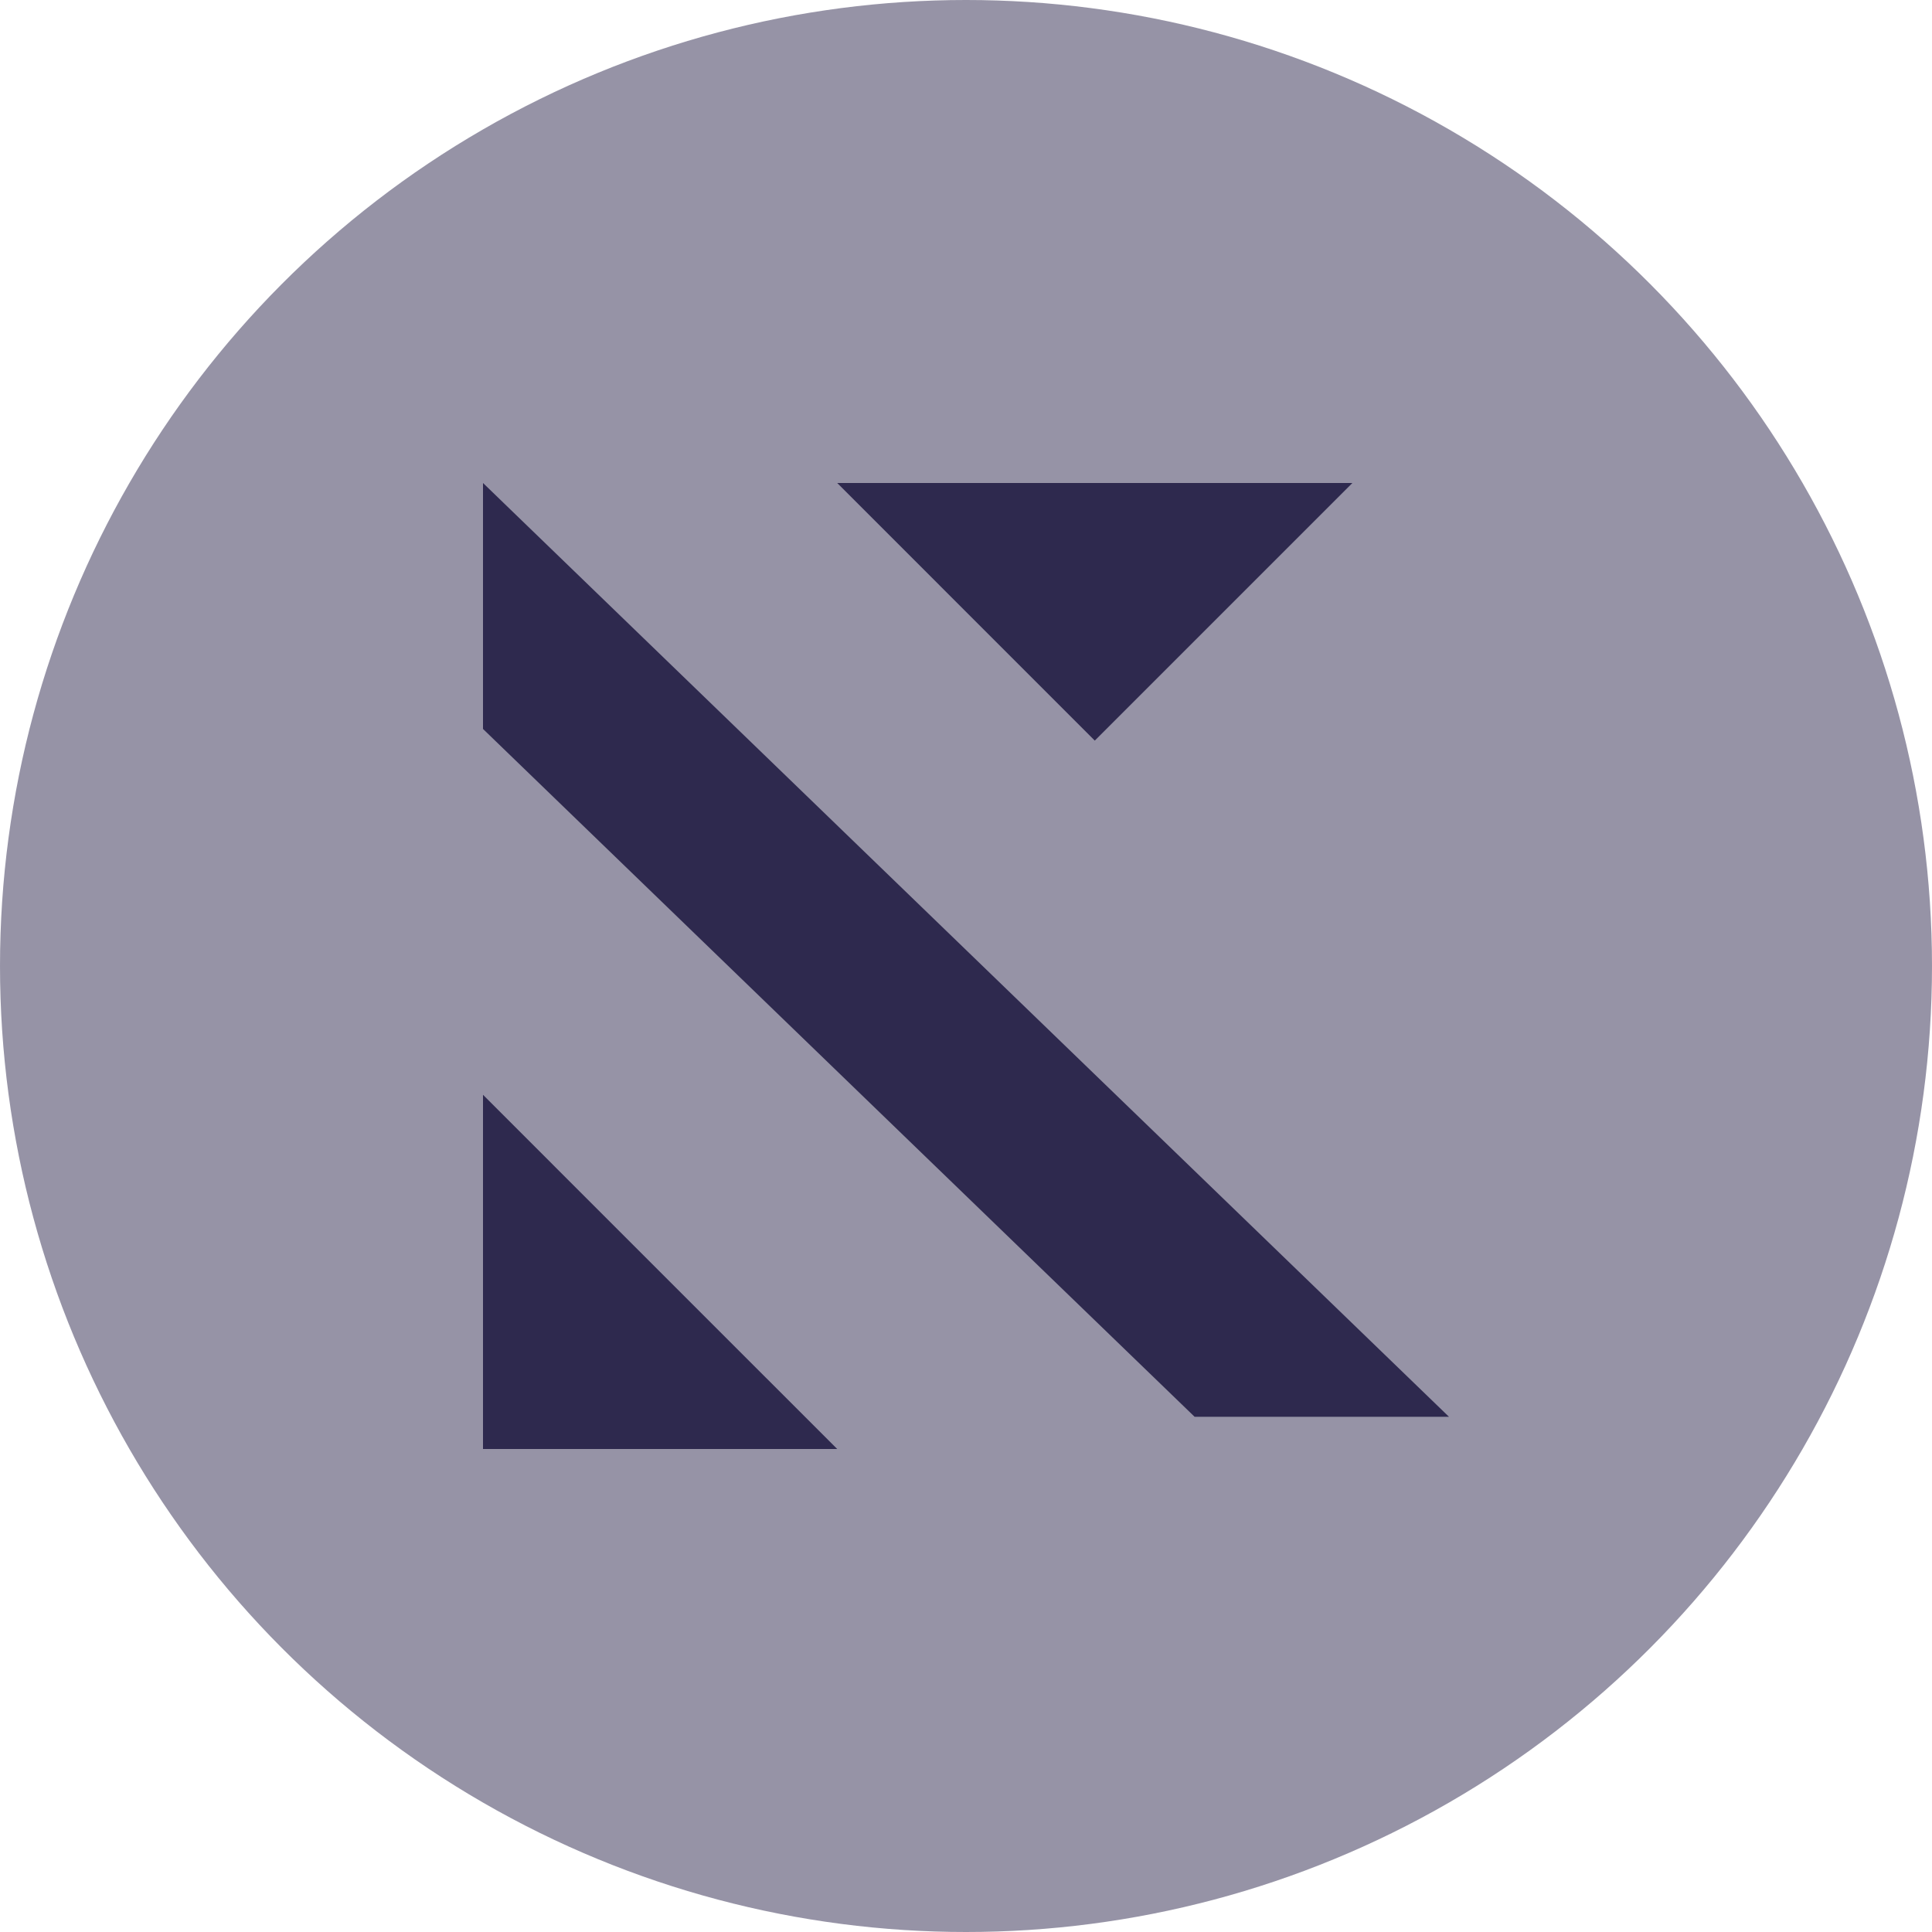
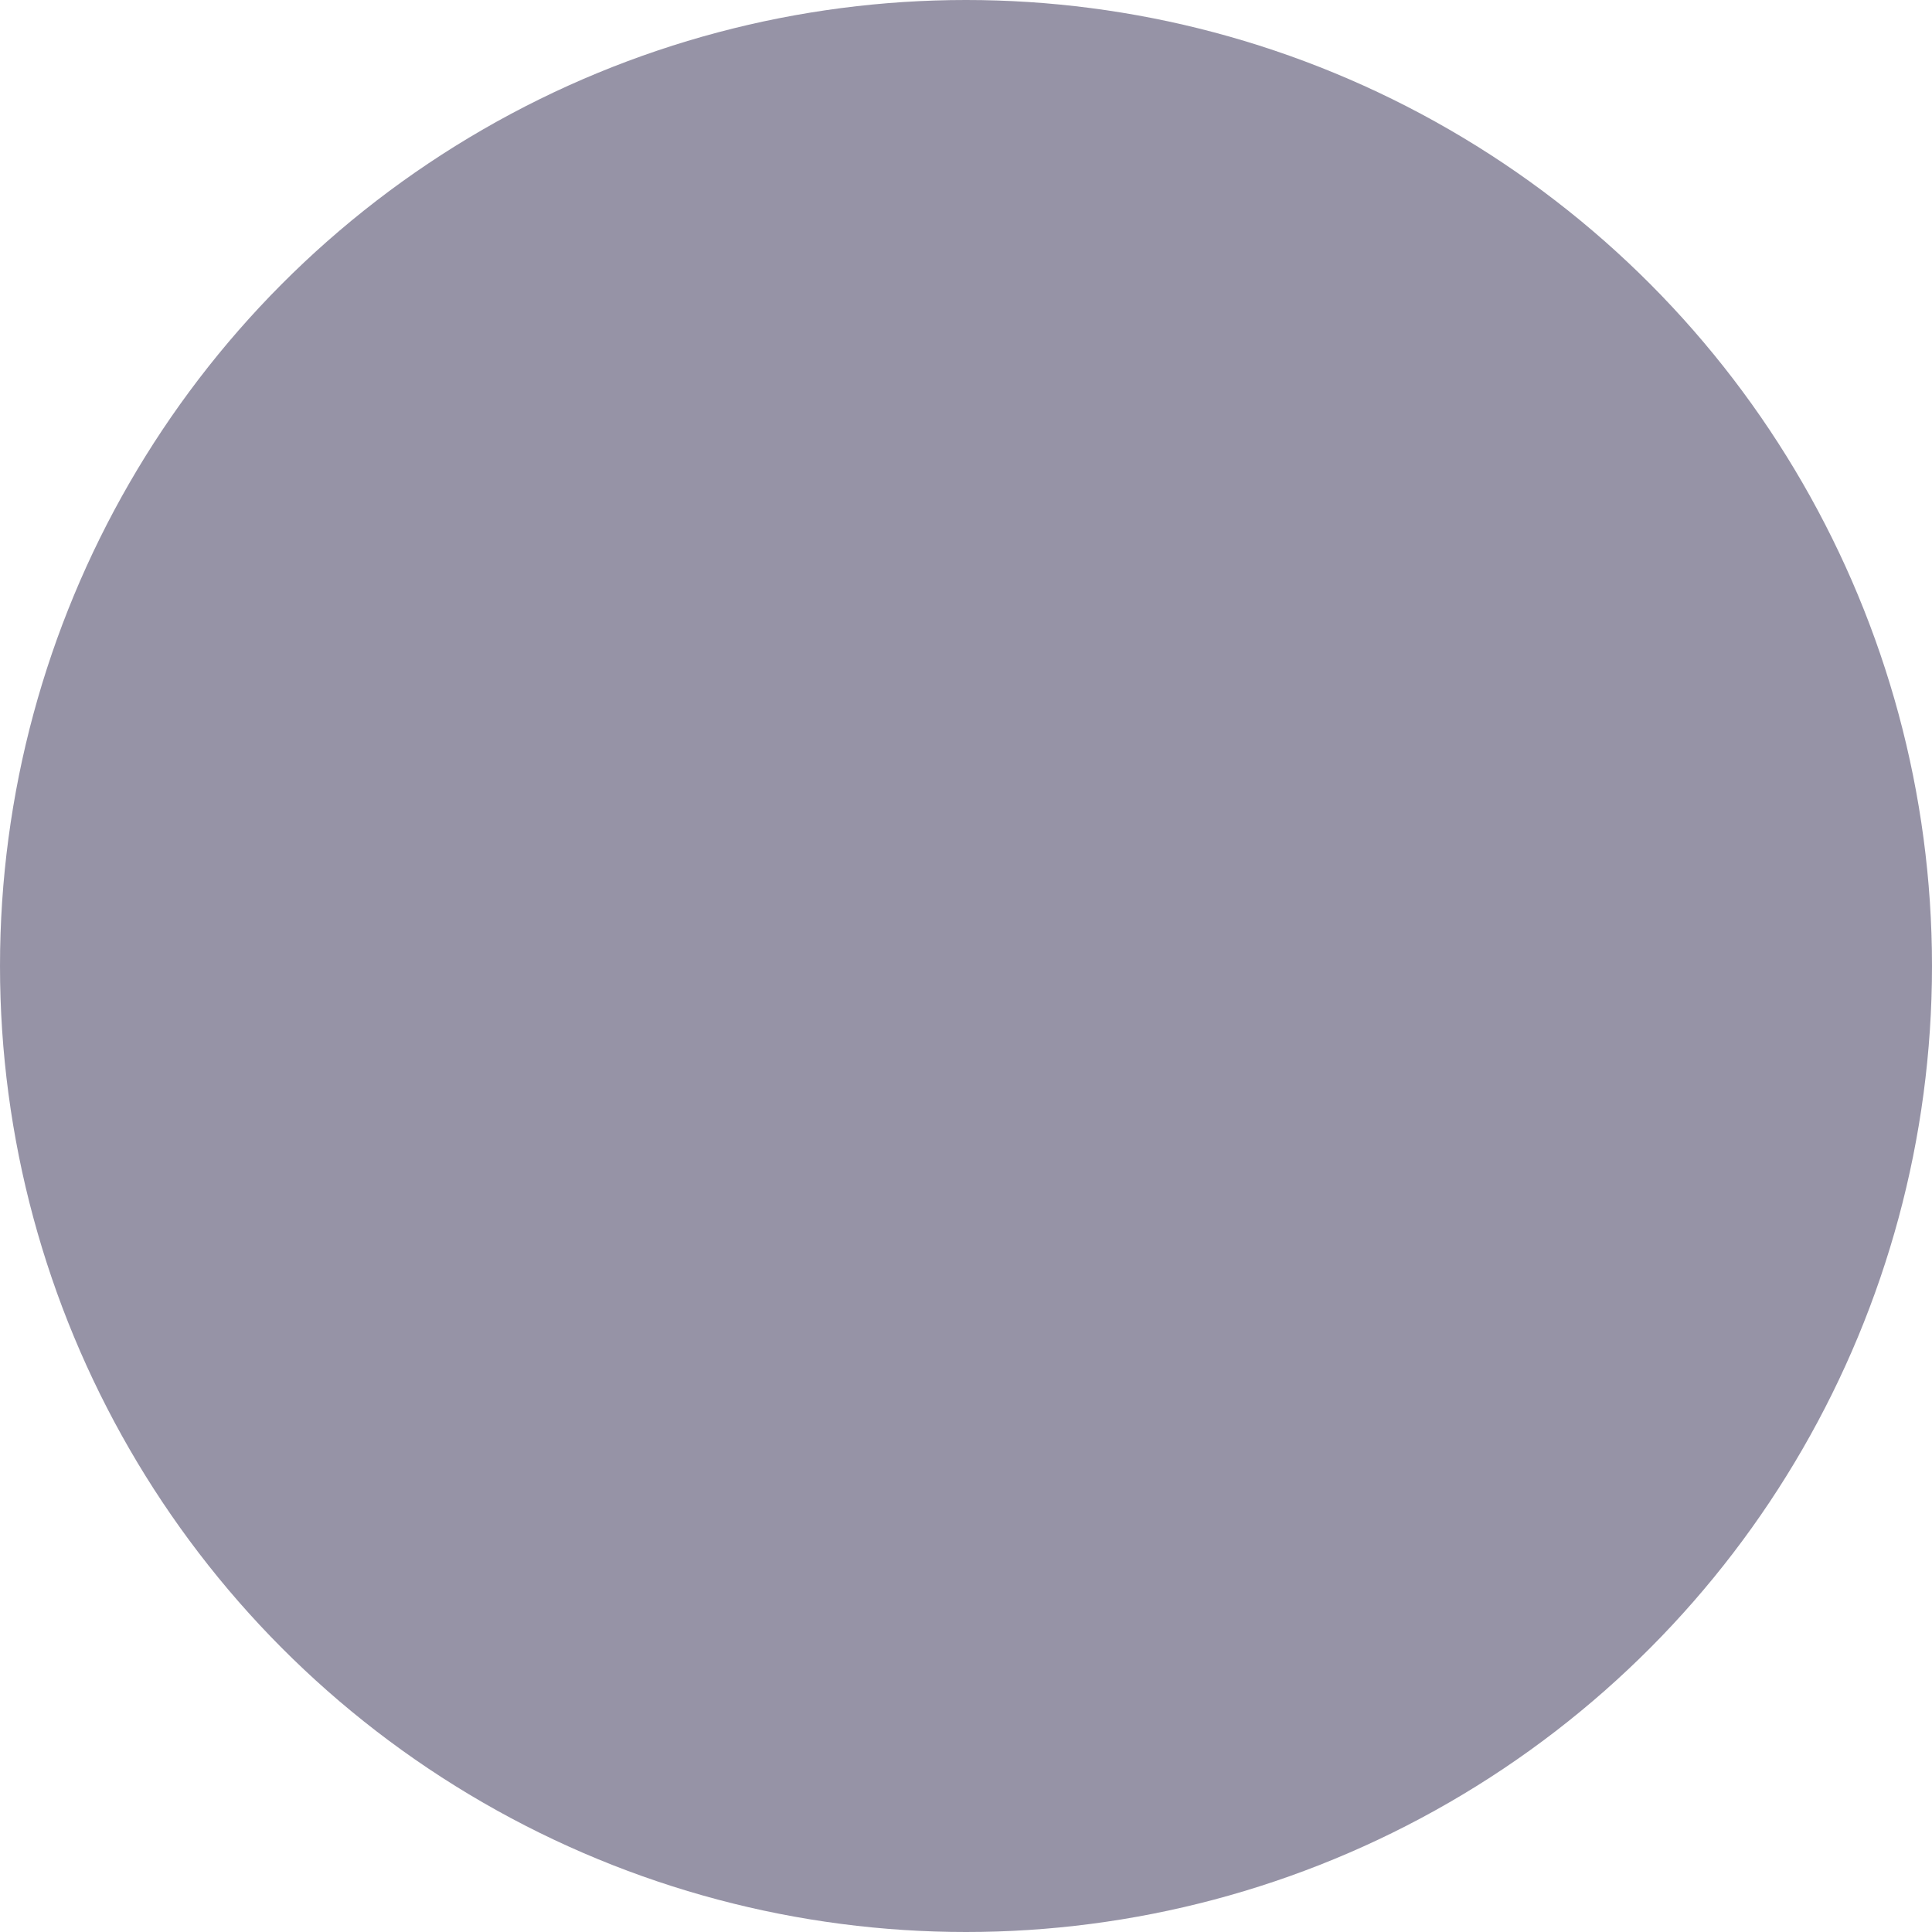
<svg xmlns="http://www.w3.org/2000/svg" width="80px" height="80px" viewBox="0 0 80 80" version="1.1">
  <title>kg-svg</title>
  <desc>Created with Sketch.</desc>
  <g id="kg-svg" stroke="none" stroke-width="1" fill="none" fill-rule="evenodd">
    <g fill="#2E294E">
      <circle id="Oval" fill-opacity="0.5" cx="40" cy="40" r="40" />
      <g id="konrad" transform="translate(20, 20)">
-         <path d="M0,0 L19.996,19.331 L40,38.667 L29.467,38.667 L14.731,24.424 L0,10.184 L0,0 Z M0,40 L0,25.333 L7.333,32.667 L14.667,40 L0,40 Z M14.667,0 L36,0 L25.333,10.667 L14.667,0 Z" id="Shape" />
-       </g>
+         </g>
    </g>
  </g>
</svg>